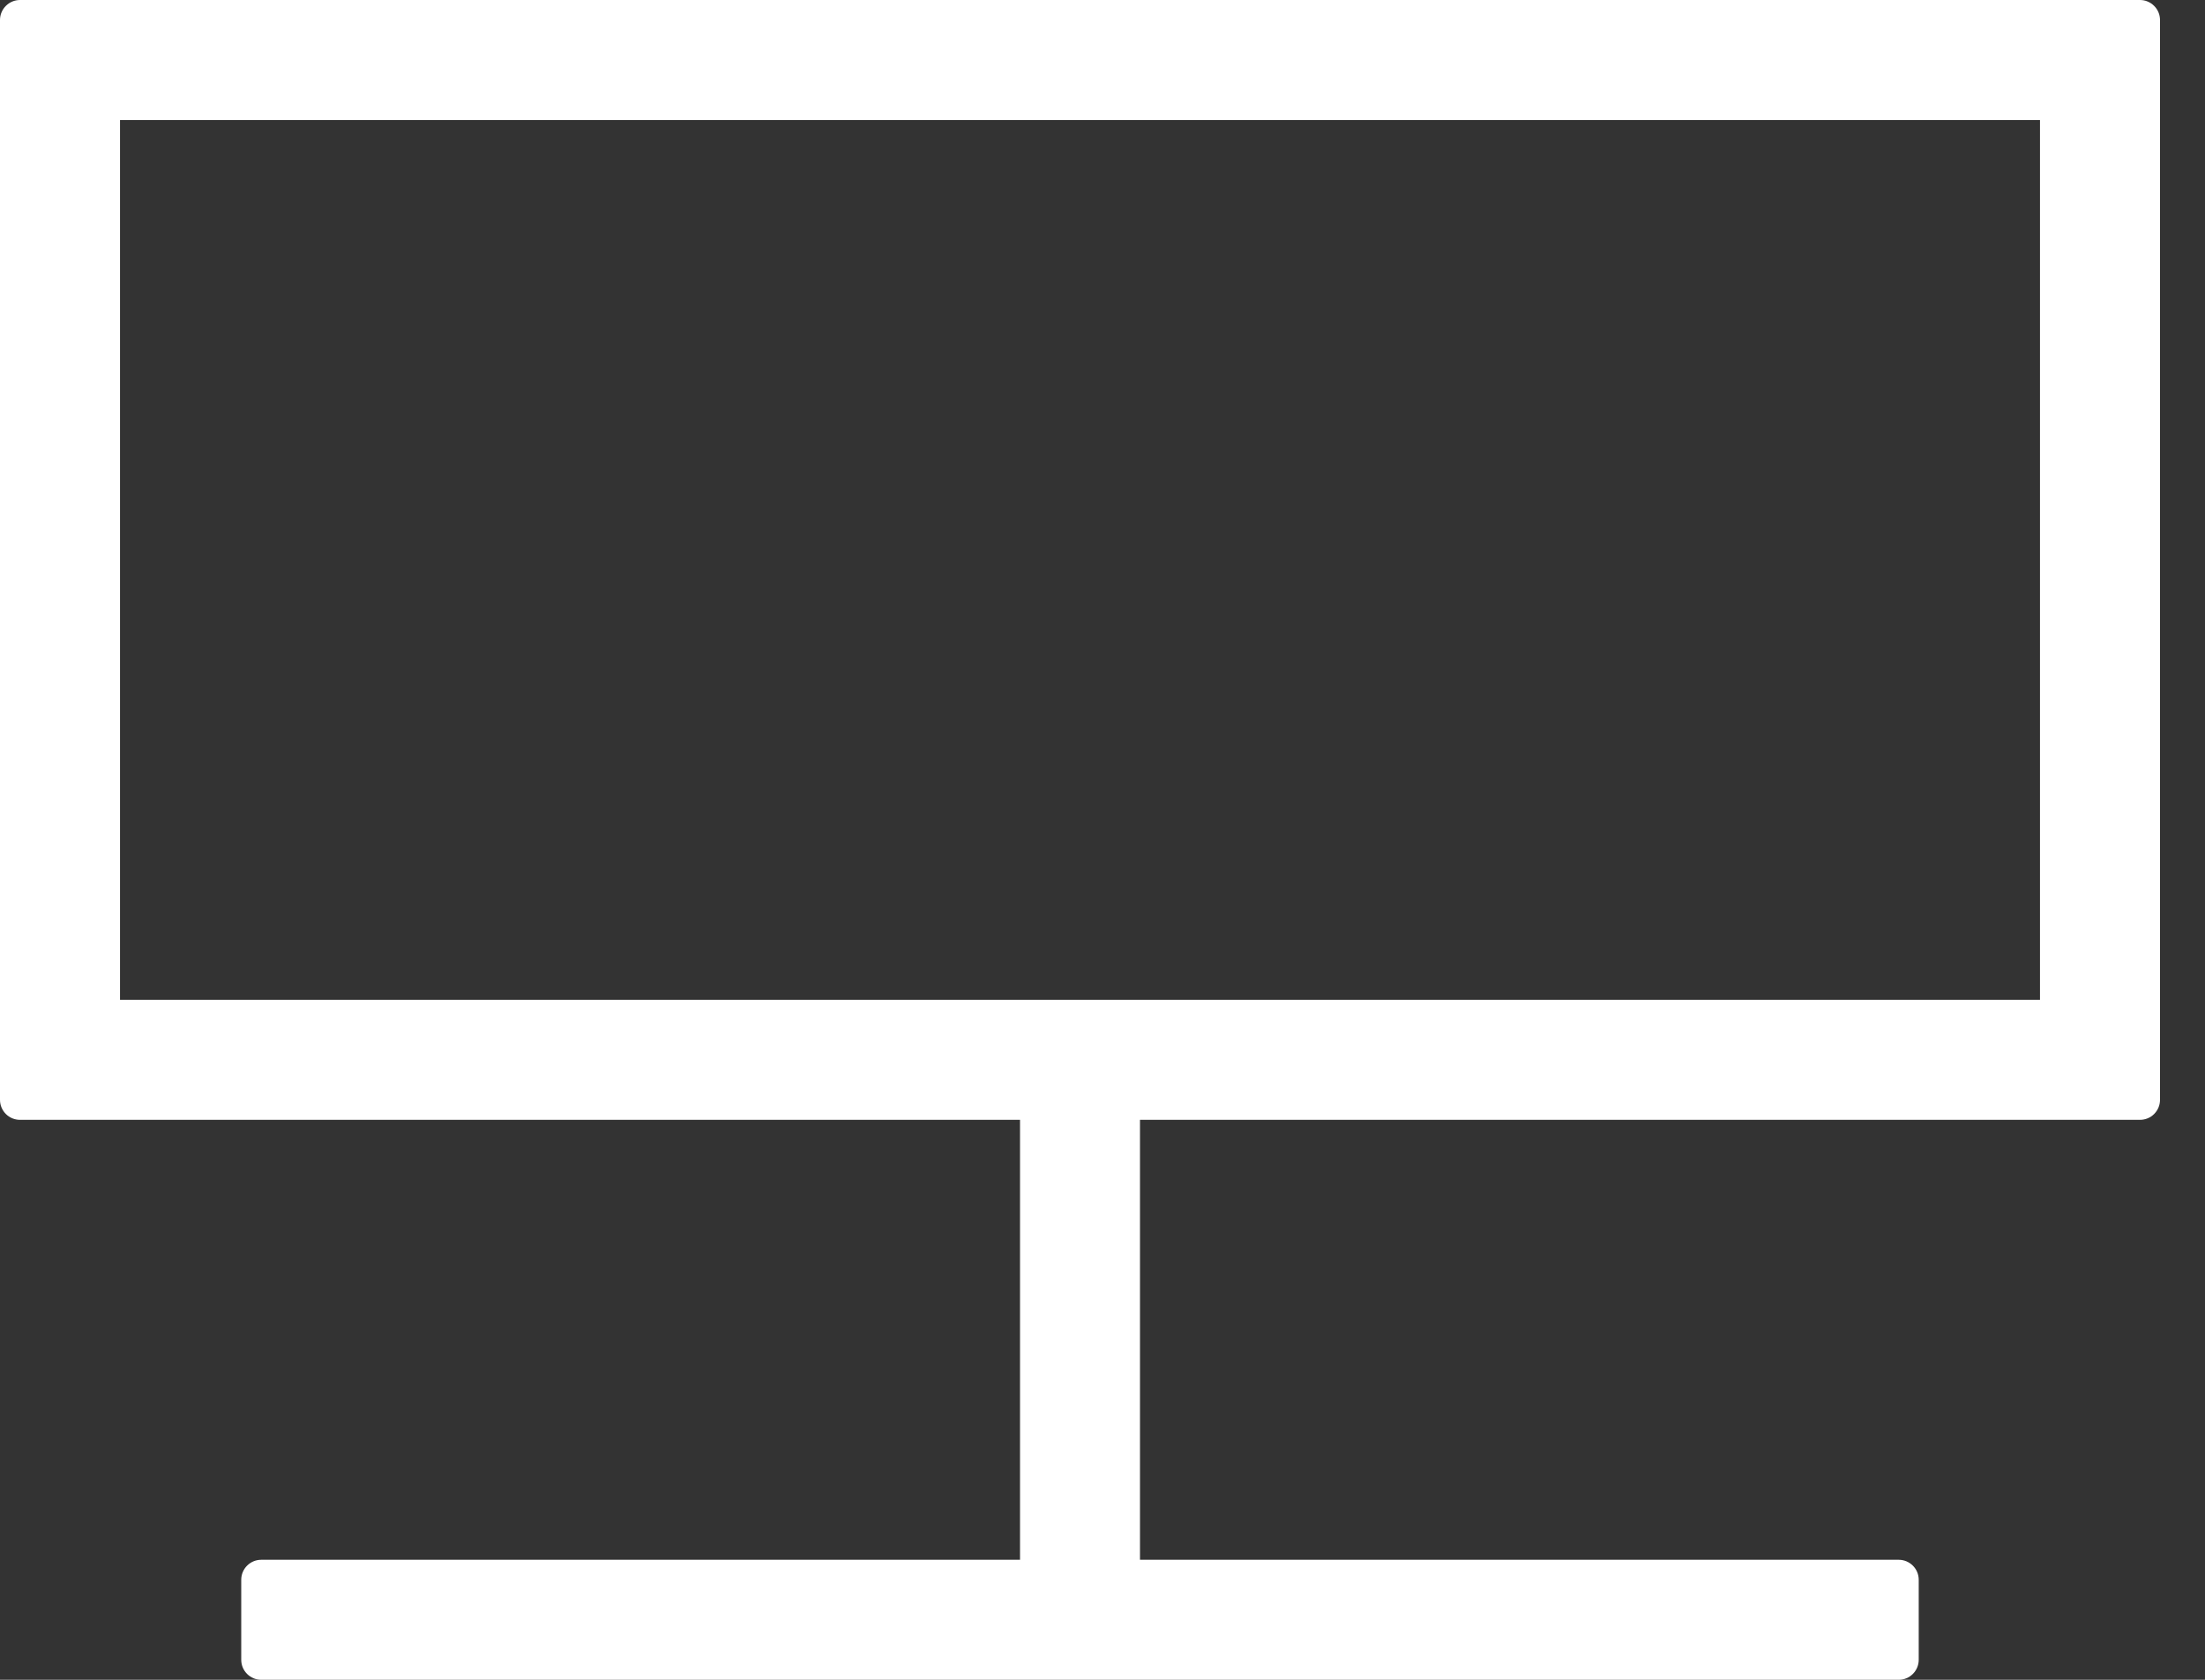
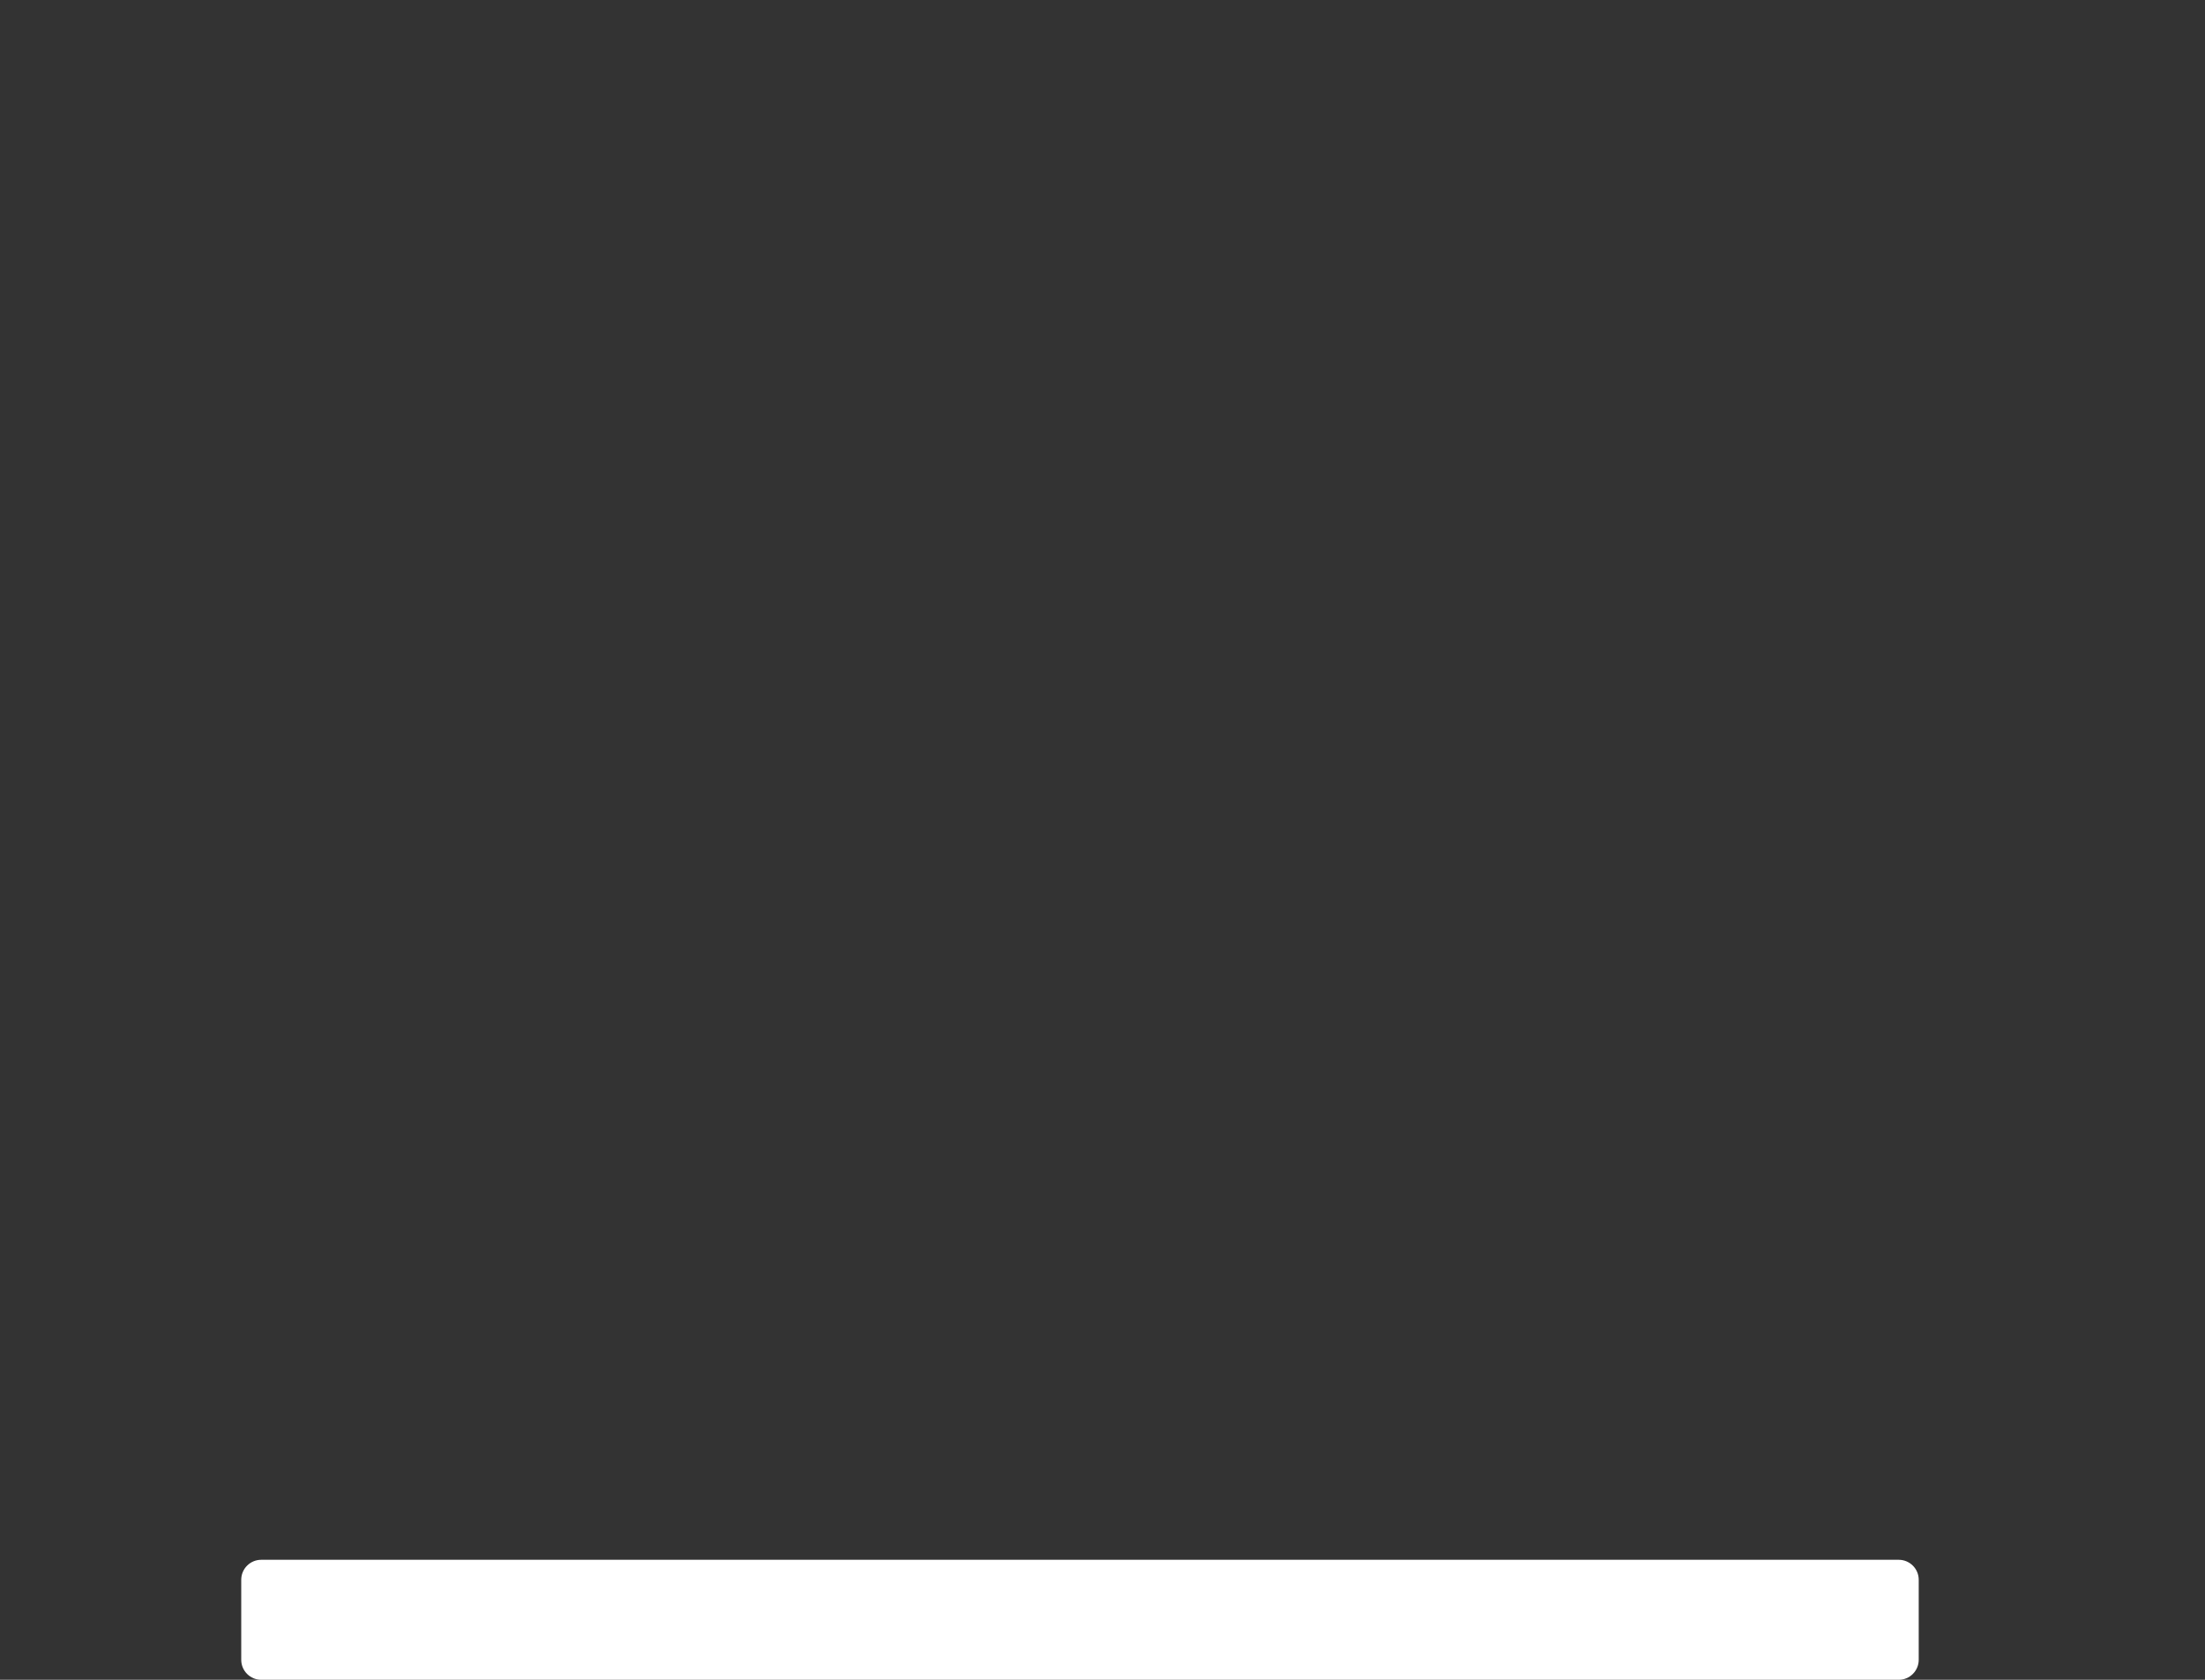
<svg xmlns="http://www.w3.org/2000/svg" width="42" height="32" viewBox="0 0 42 32" fill="none">
  <rect x="0" y="0" width="42" height="32" fill="#333333" stroke="none" />
  <path d="M36.166 29.714H4.976C4.765 29.714 4.595 29.885 4.595 30.095V31.619C4.595 31.829 4.765 32 4.976 32H36.166C36.377 32 36.547 31.829 36.547 31.619V30.095C36.547 29.885 36.377 29.714 36.166 29.714Z" fill="white" />
-   <path d="M21.333 20.118H19.81C19.599 20.118 19.429 20.288 19.429 20.499V30.999C19.429 31.209 19.599 31.38 19.81 31.38H21.333C21.544 31.38 21.714 31.209 21.714 30.999V20.499C21.714 20.288 21.544 20.118 21.333 20.118Z" fill="white" />
-   <path d="M38.857 2.286V19.048H2.286V2.286H38.857ZM40.762 0H0.381C0.28 0 0.183 0.04 0.112 0.112C0.04 0.183 0 0.28 0 0.381V20.952C0 21.053 0.04 21.15 0.112 21.222C0.183 21.293 0.28 21.333 0.381 21.333H40.762C40.863 21.333 40.96 21.293 41.031 21.222C41.103 21.15 41.143 21.053 41.143 20.952V0.381C41.143 0.28 41.103 0.183 41.031 0.112C40.96 0.04 40.863 0 40.762 0Z" fill="white" />
</svg>